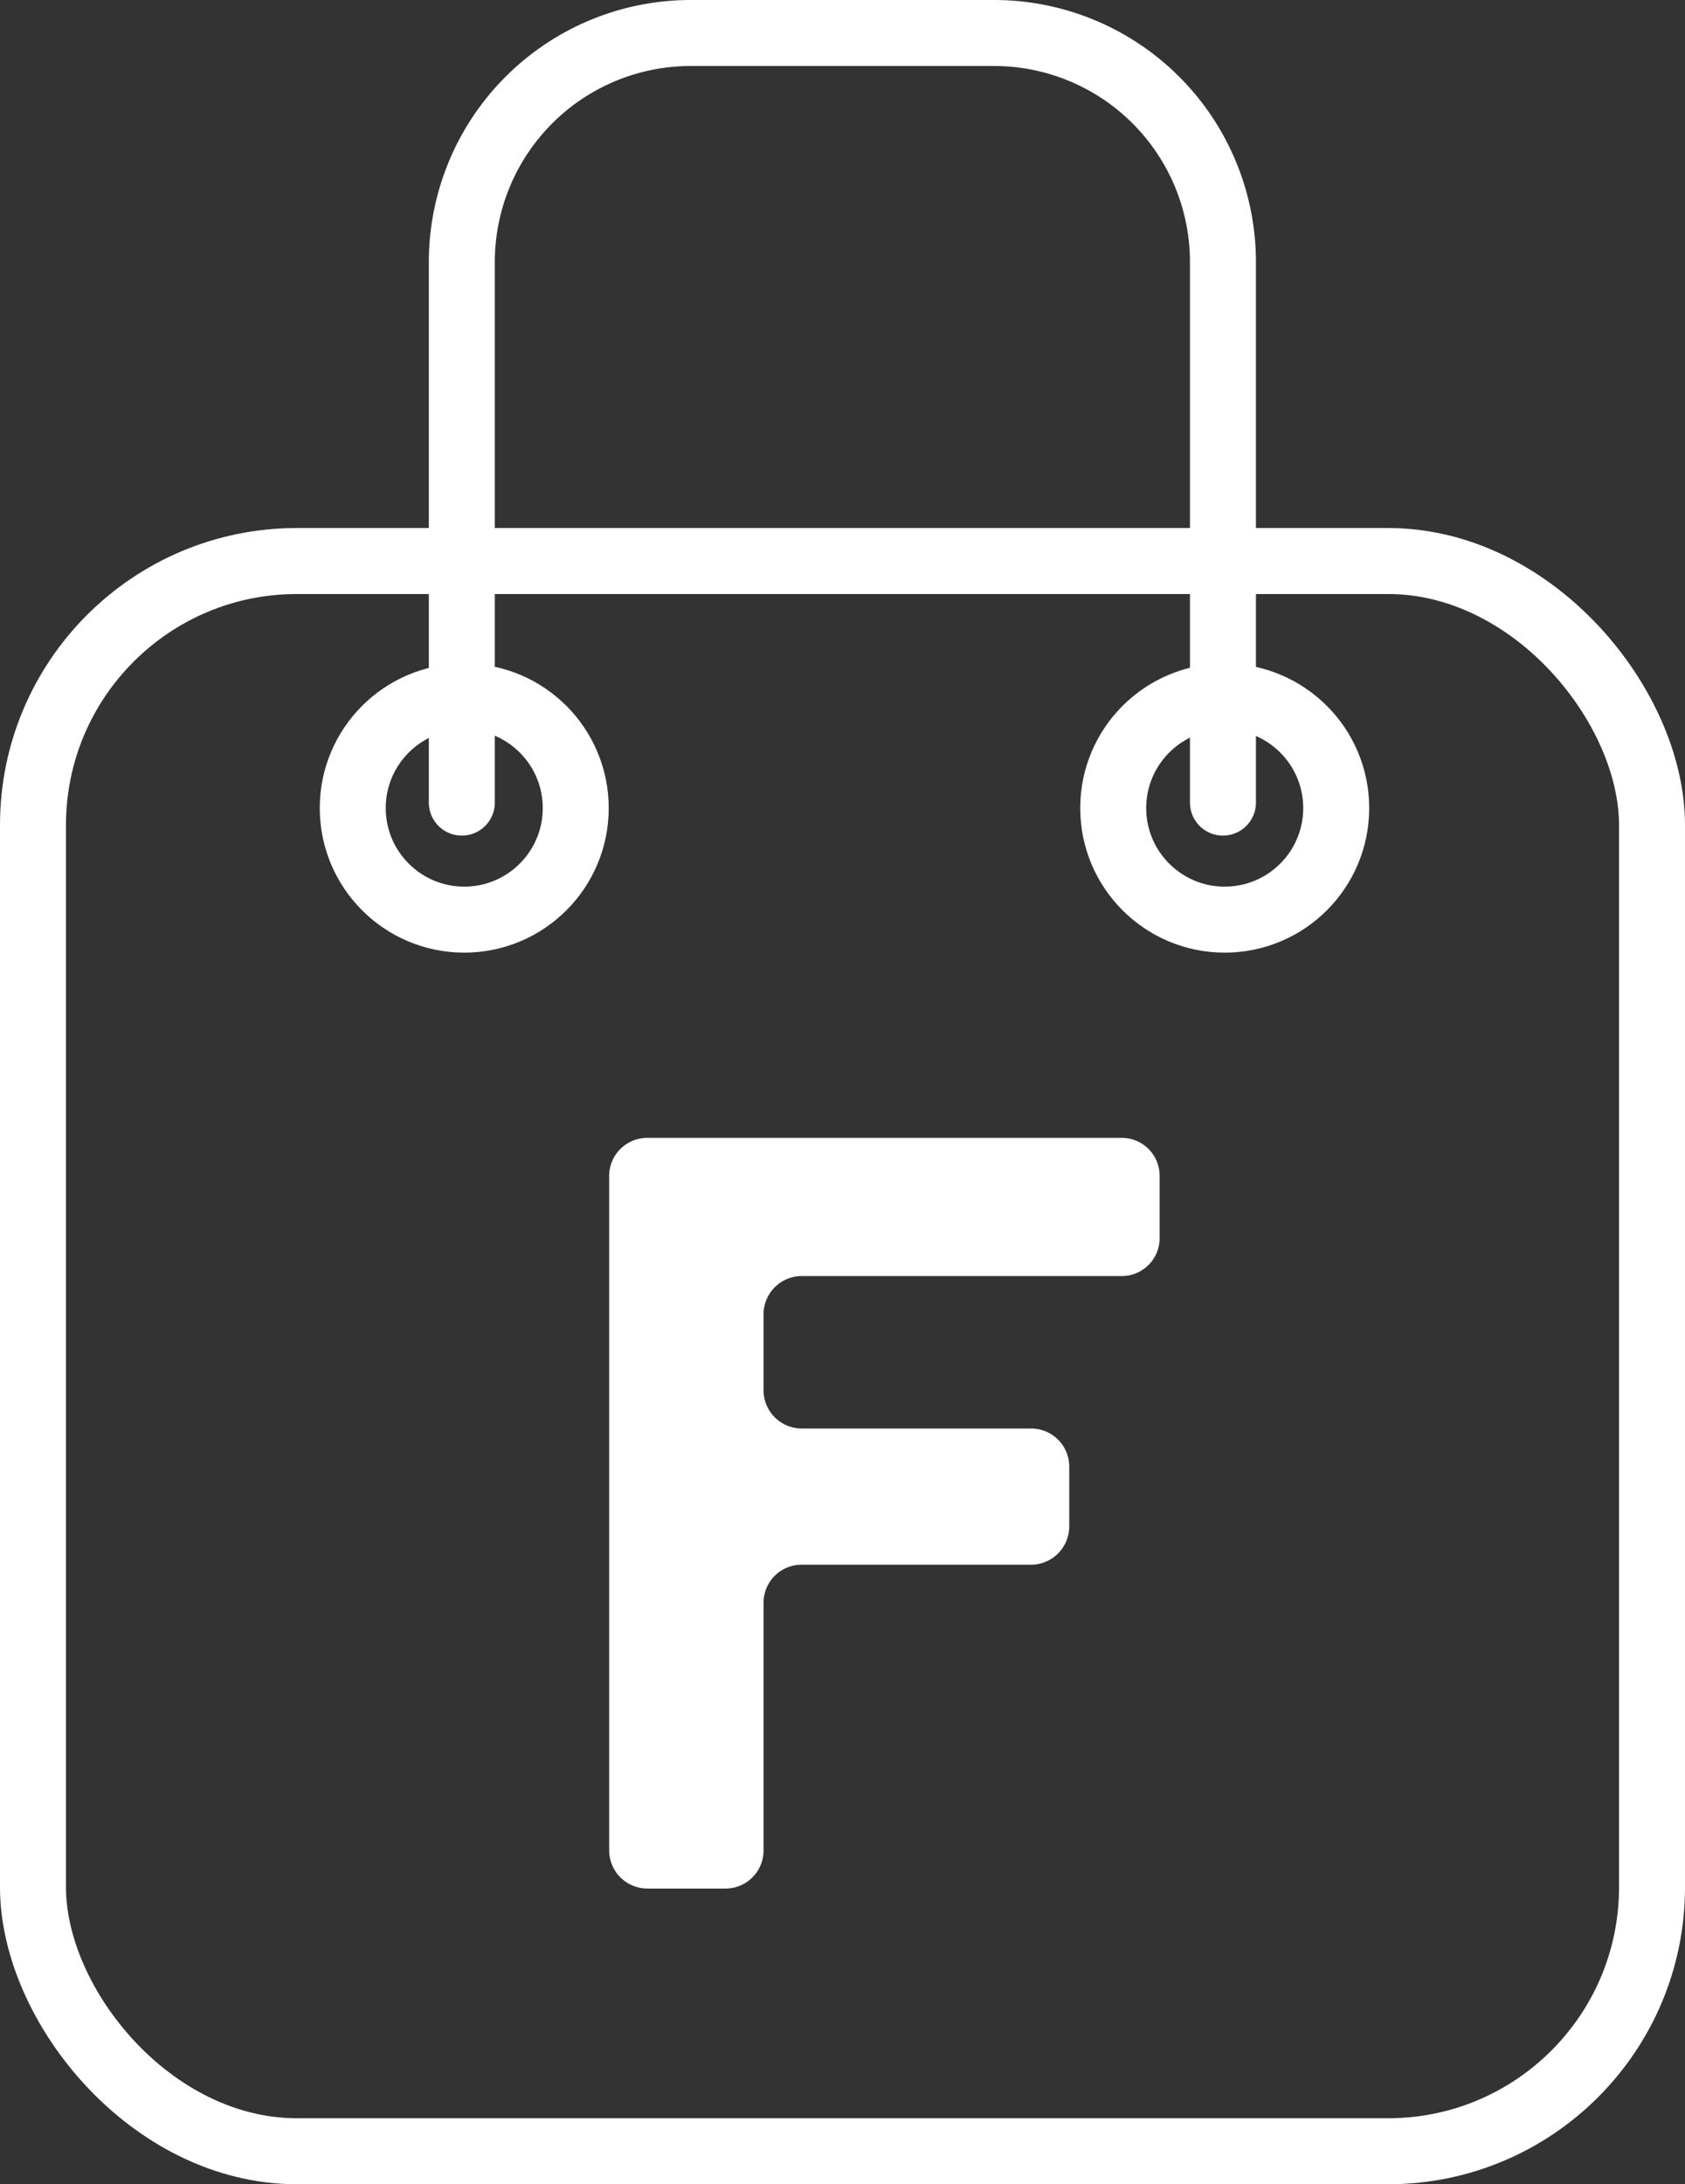
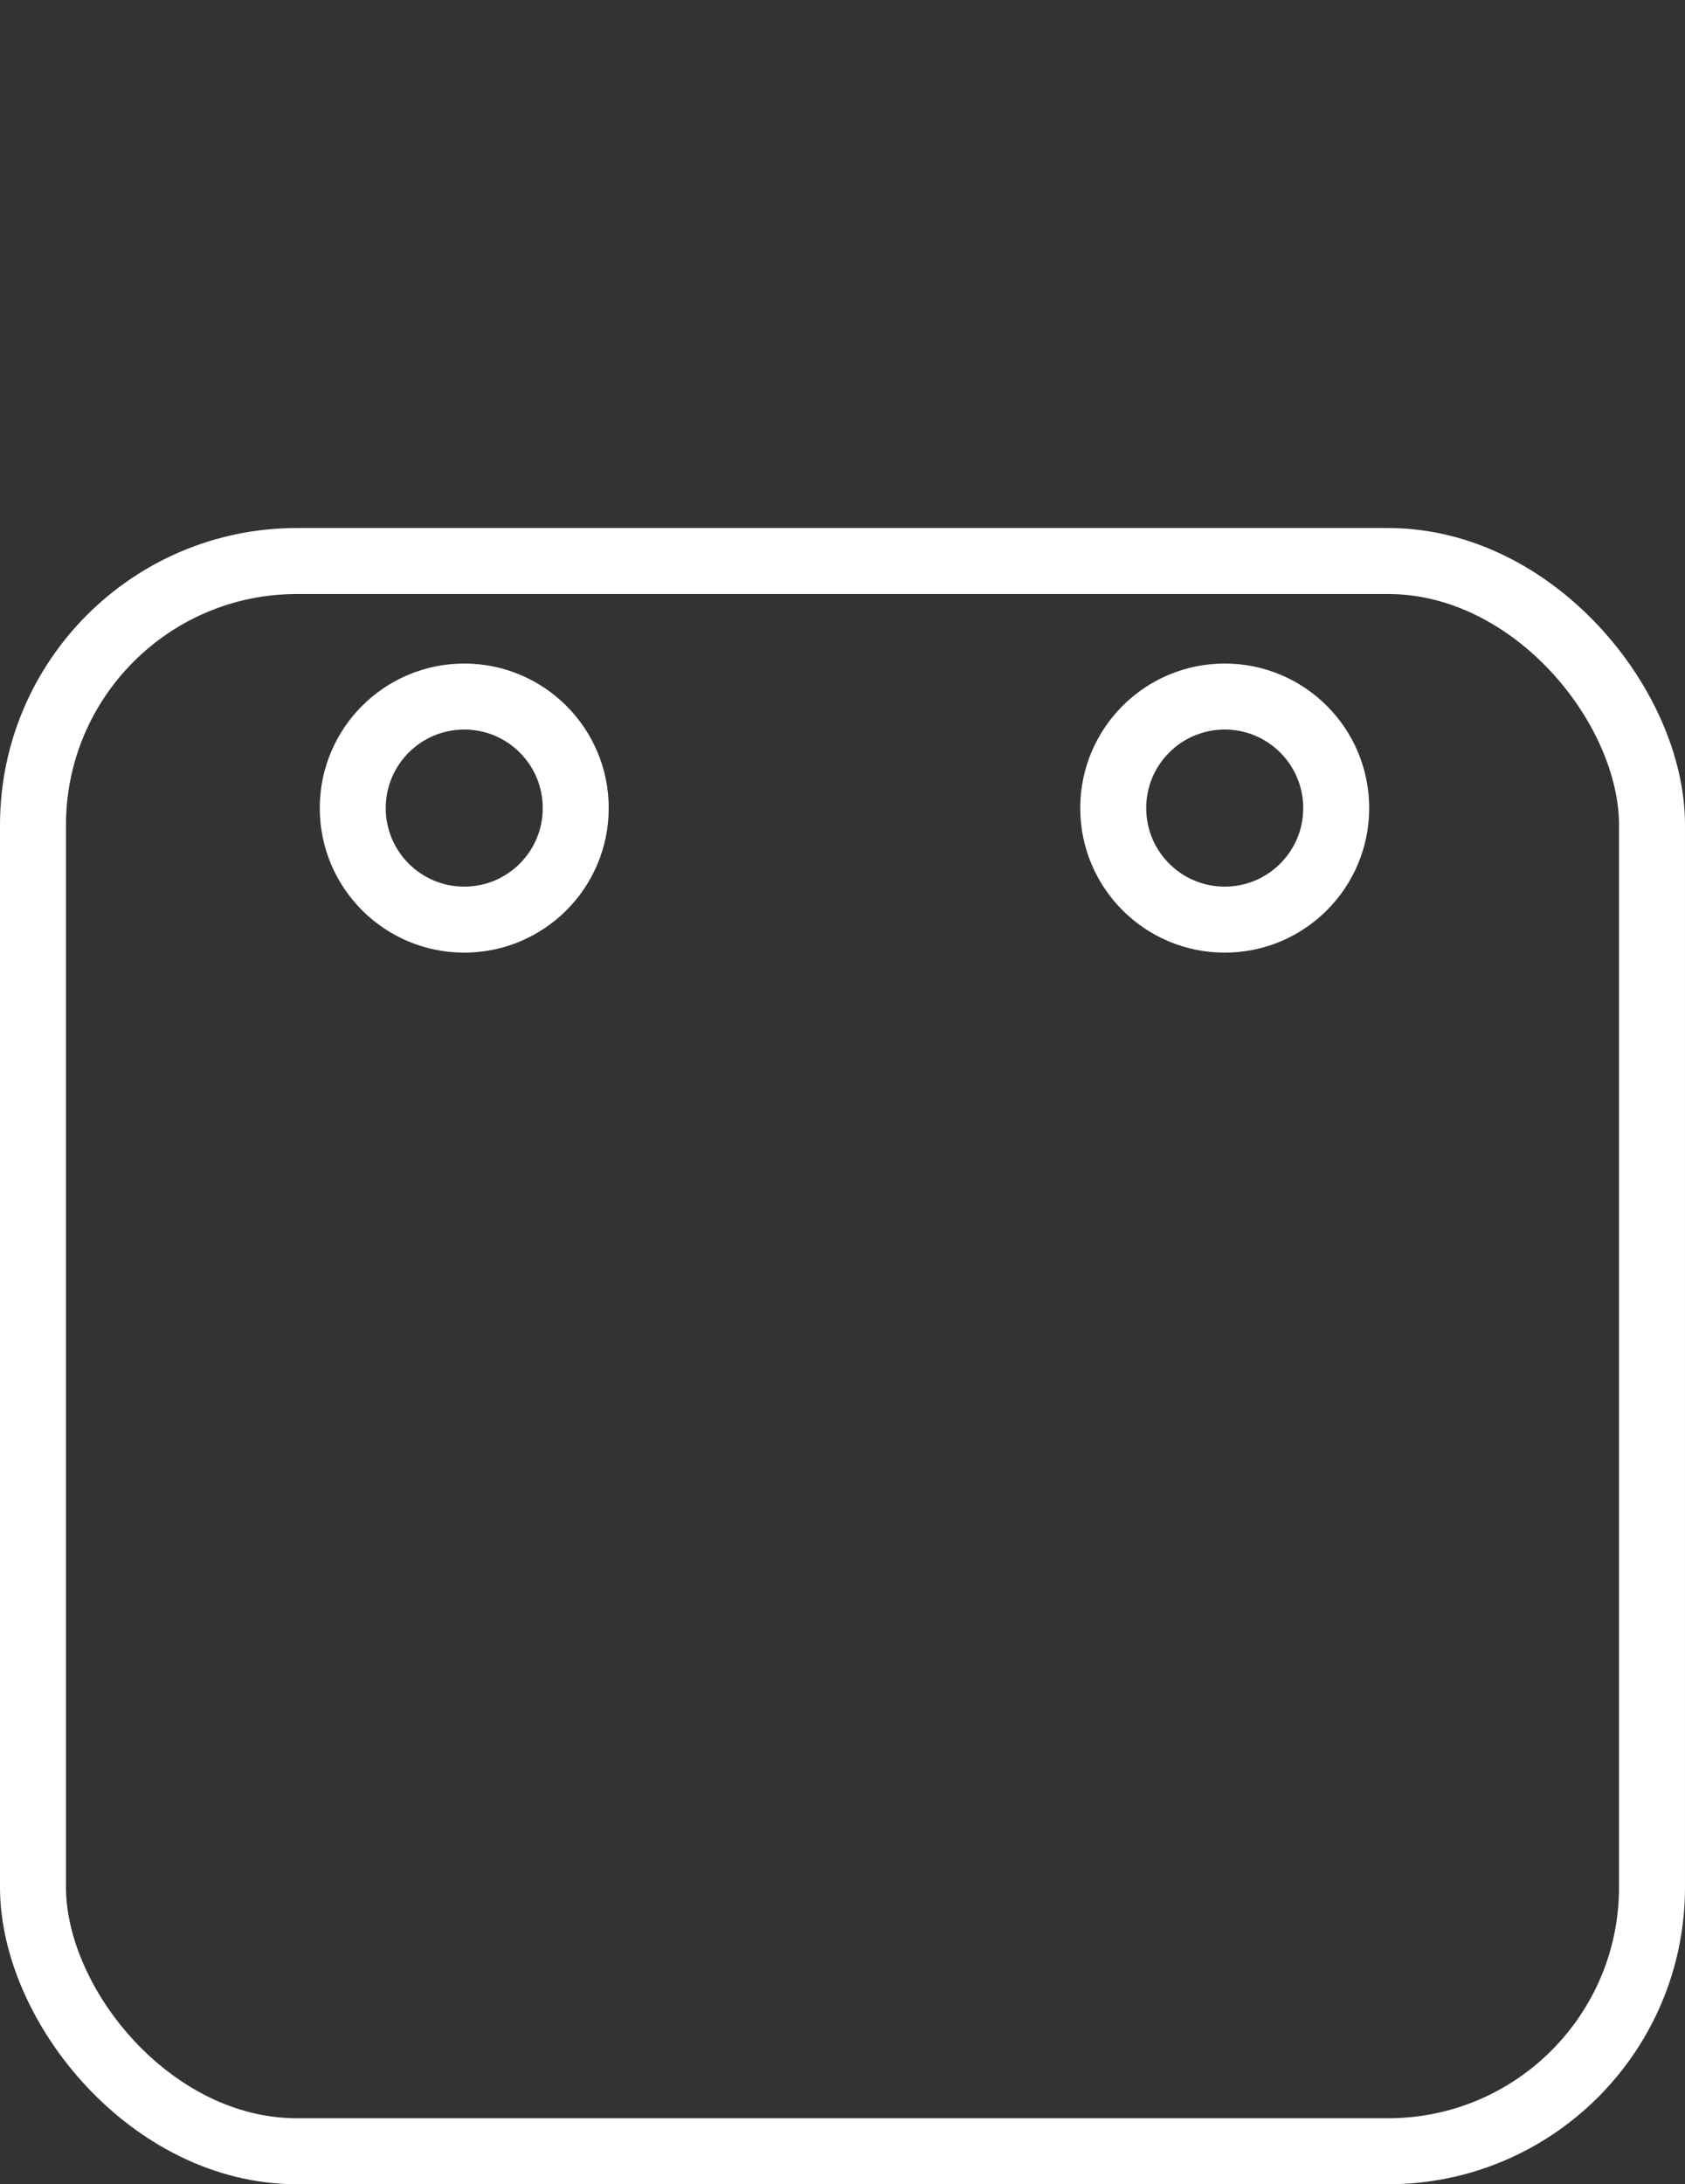
<svg xmlns="http://www.w3.org/2000/svg" viewBox="0 0 76.62 99.28">
  <rect x="0" y="0" width="76.62" height="99.28" fill="#333333" stroke="none" />
  <defs>
    <style>.cls-1,.cls-2{fill:none;stroke:#fff;stroke-miterlimit:10;stroke-width:3px;}.cls-2{stroke-linecap:round;}.cls-3{fill:#fff;}</style>
  </defs>
  <title>5</title>
  <g id="Слой_2" data-name="Слой 2">
    <g id="Слой_1-2" data-name="Слой 1">
      <rect class="cls-1" x="1.5" y="25.5" width="73.62" height="72.28" rx="12" />
-       <path class="cls-2" d="M21,36.48V11.88A10.41,10.41,0,0,1,31.39,1.5H45.23A10.41,10.41,0,0,1,55.61,11.88v24.6" />
      <circle class="cls-1" cx="21.11" cy="36.73" r="5.07" />
      <circle class="cls-1" cx="55.69" cy="36.73" r="5.07" />
-       <path class="cls-3" d="M33,85.84H29.44a1.74,1.74,0,0,1-1.74-1.73V53.45a1.73,1.73,0,0,1,1.74-1.73H51a1.72,1.72,0,0,1,1.73,1.73v2.82A1.72,1.72,0,0,1,51,58H36.46a1.74,1.74,0,0,0-1.74,1.74v3.45a1.74,1.74,0,0,0,1.74,1.74H46.88a1.73,1.73,0,0,1,1.74,1.73v2.73a1.74,1.74,0,0,1-1.74,1.73H36.46a1.73,1.73,0,0,0-1.74,1.73V84.11A1.73,1.73,0,0,1,33,85.84Z" />
    </g>
  </g>
</svg>